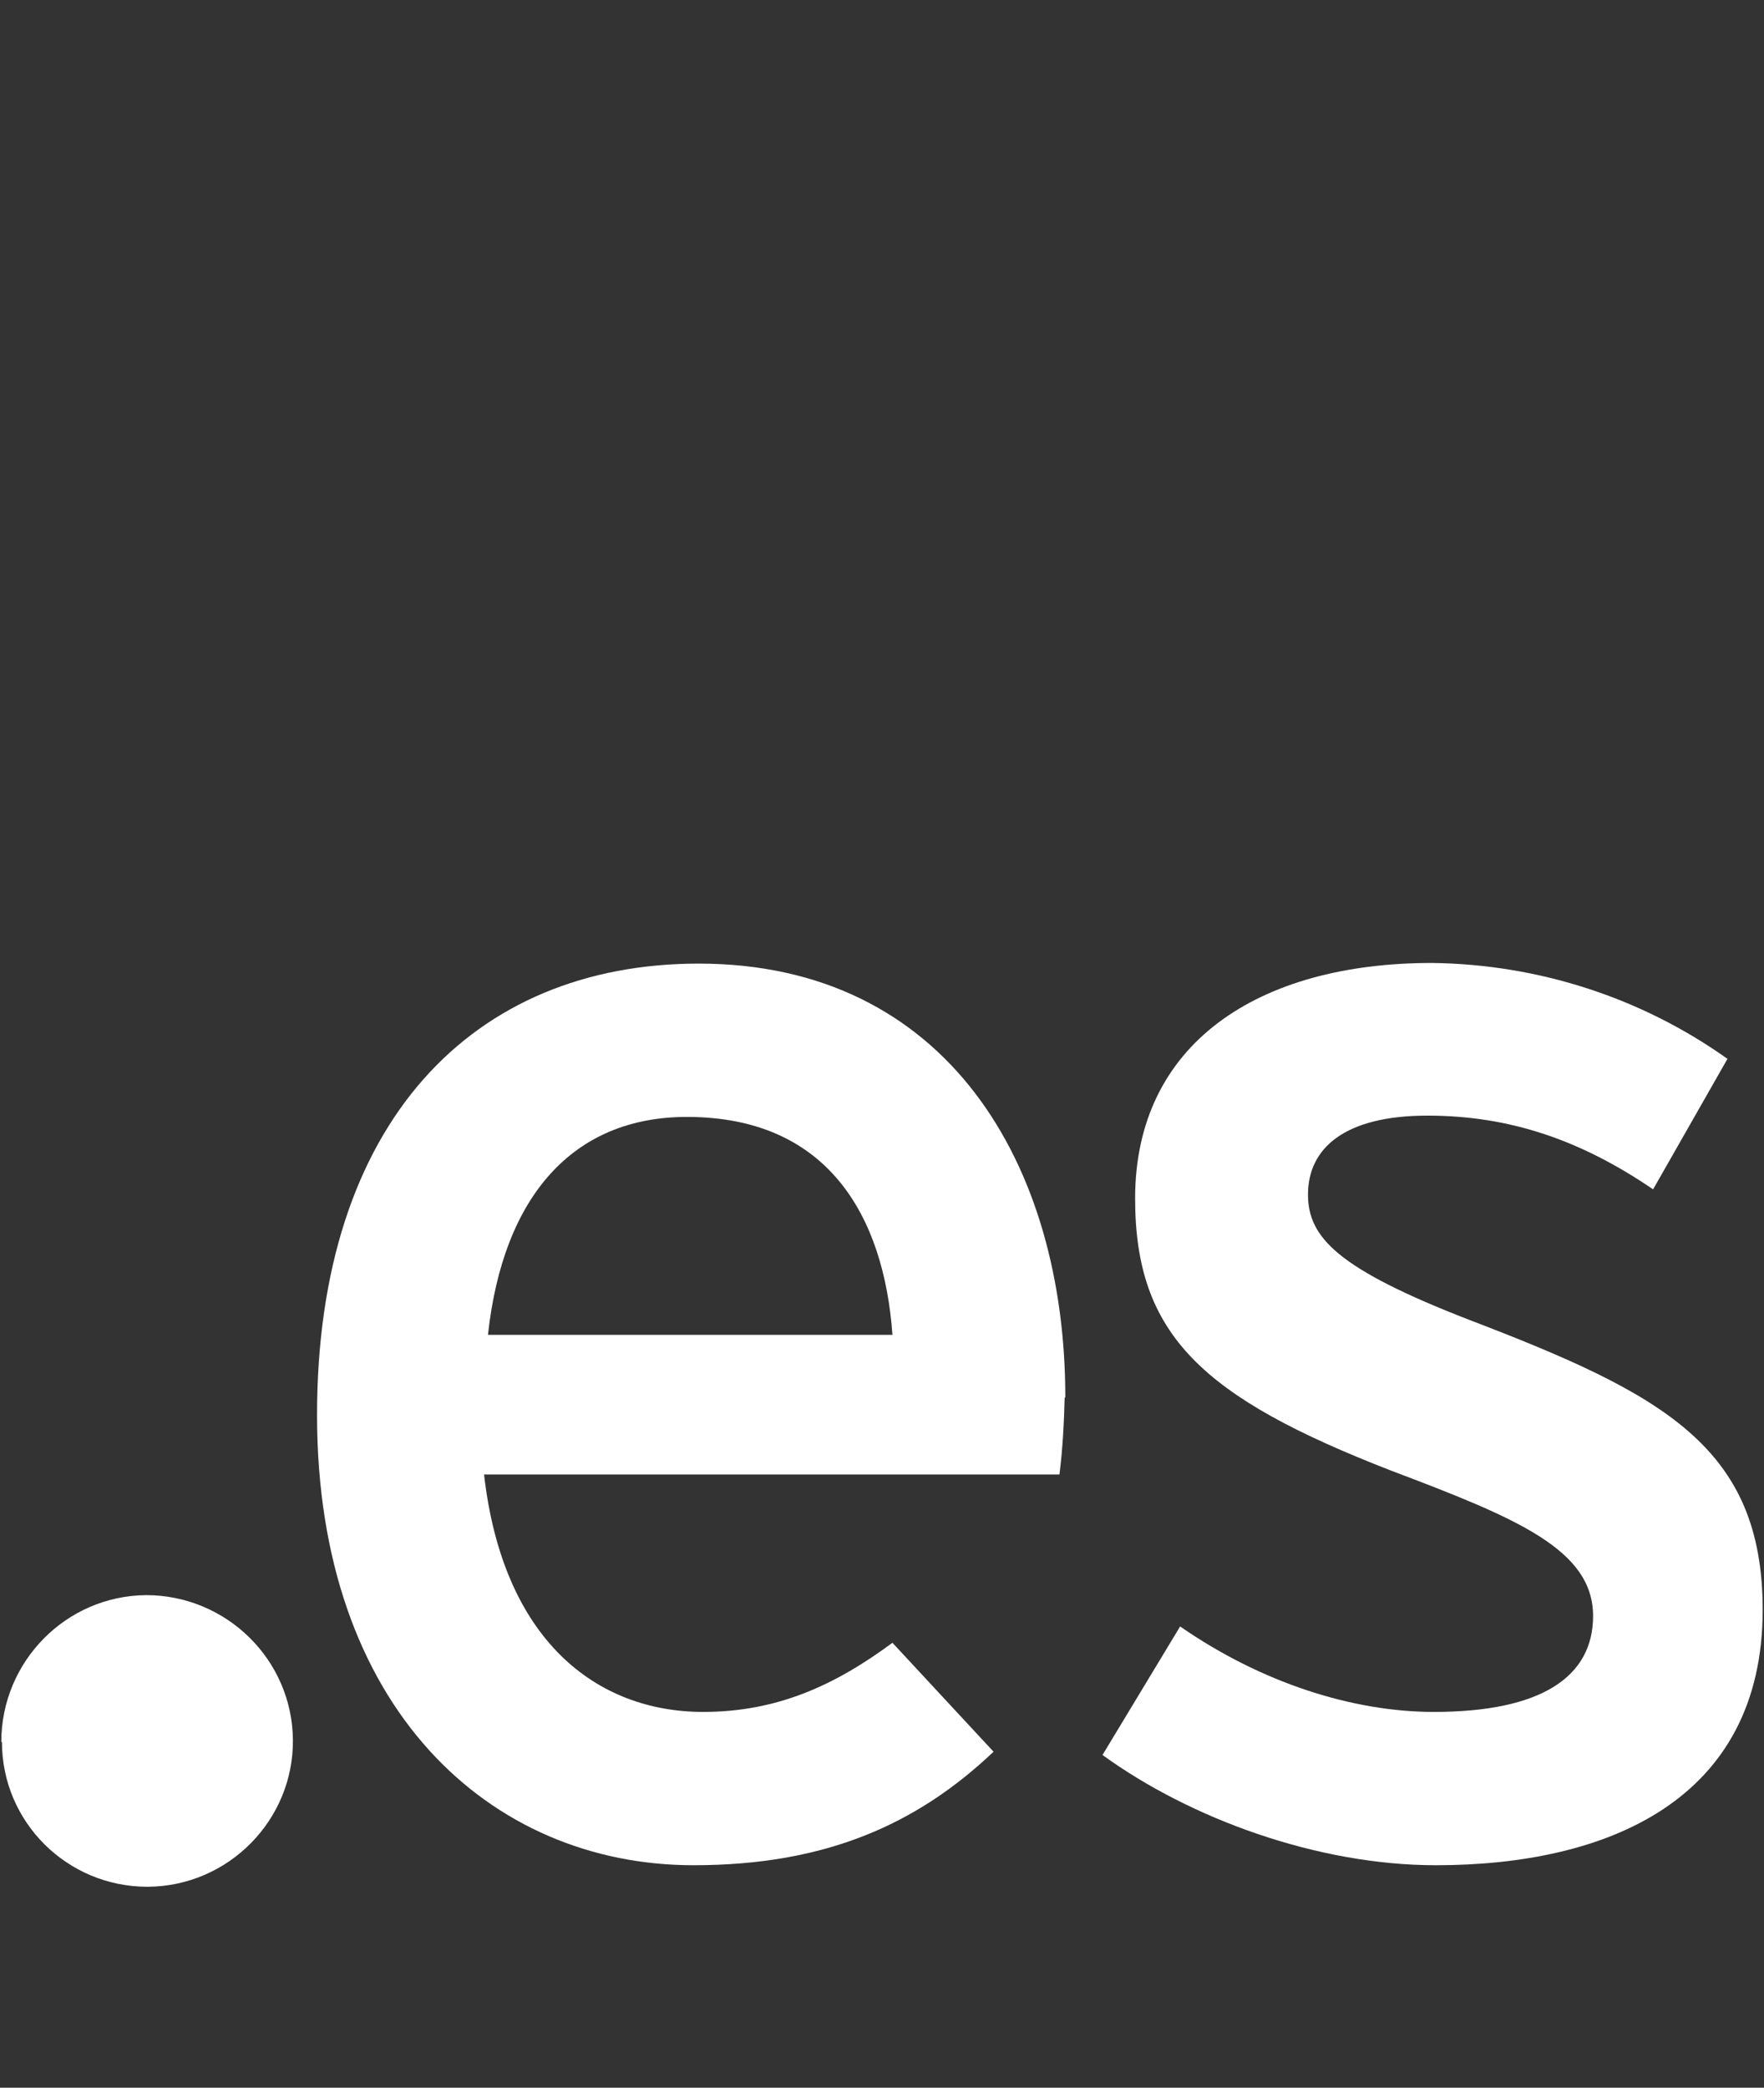
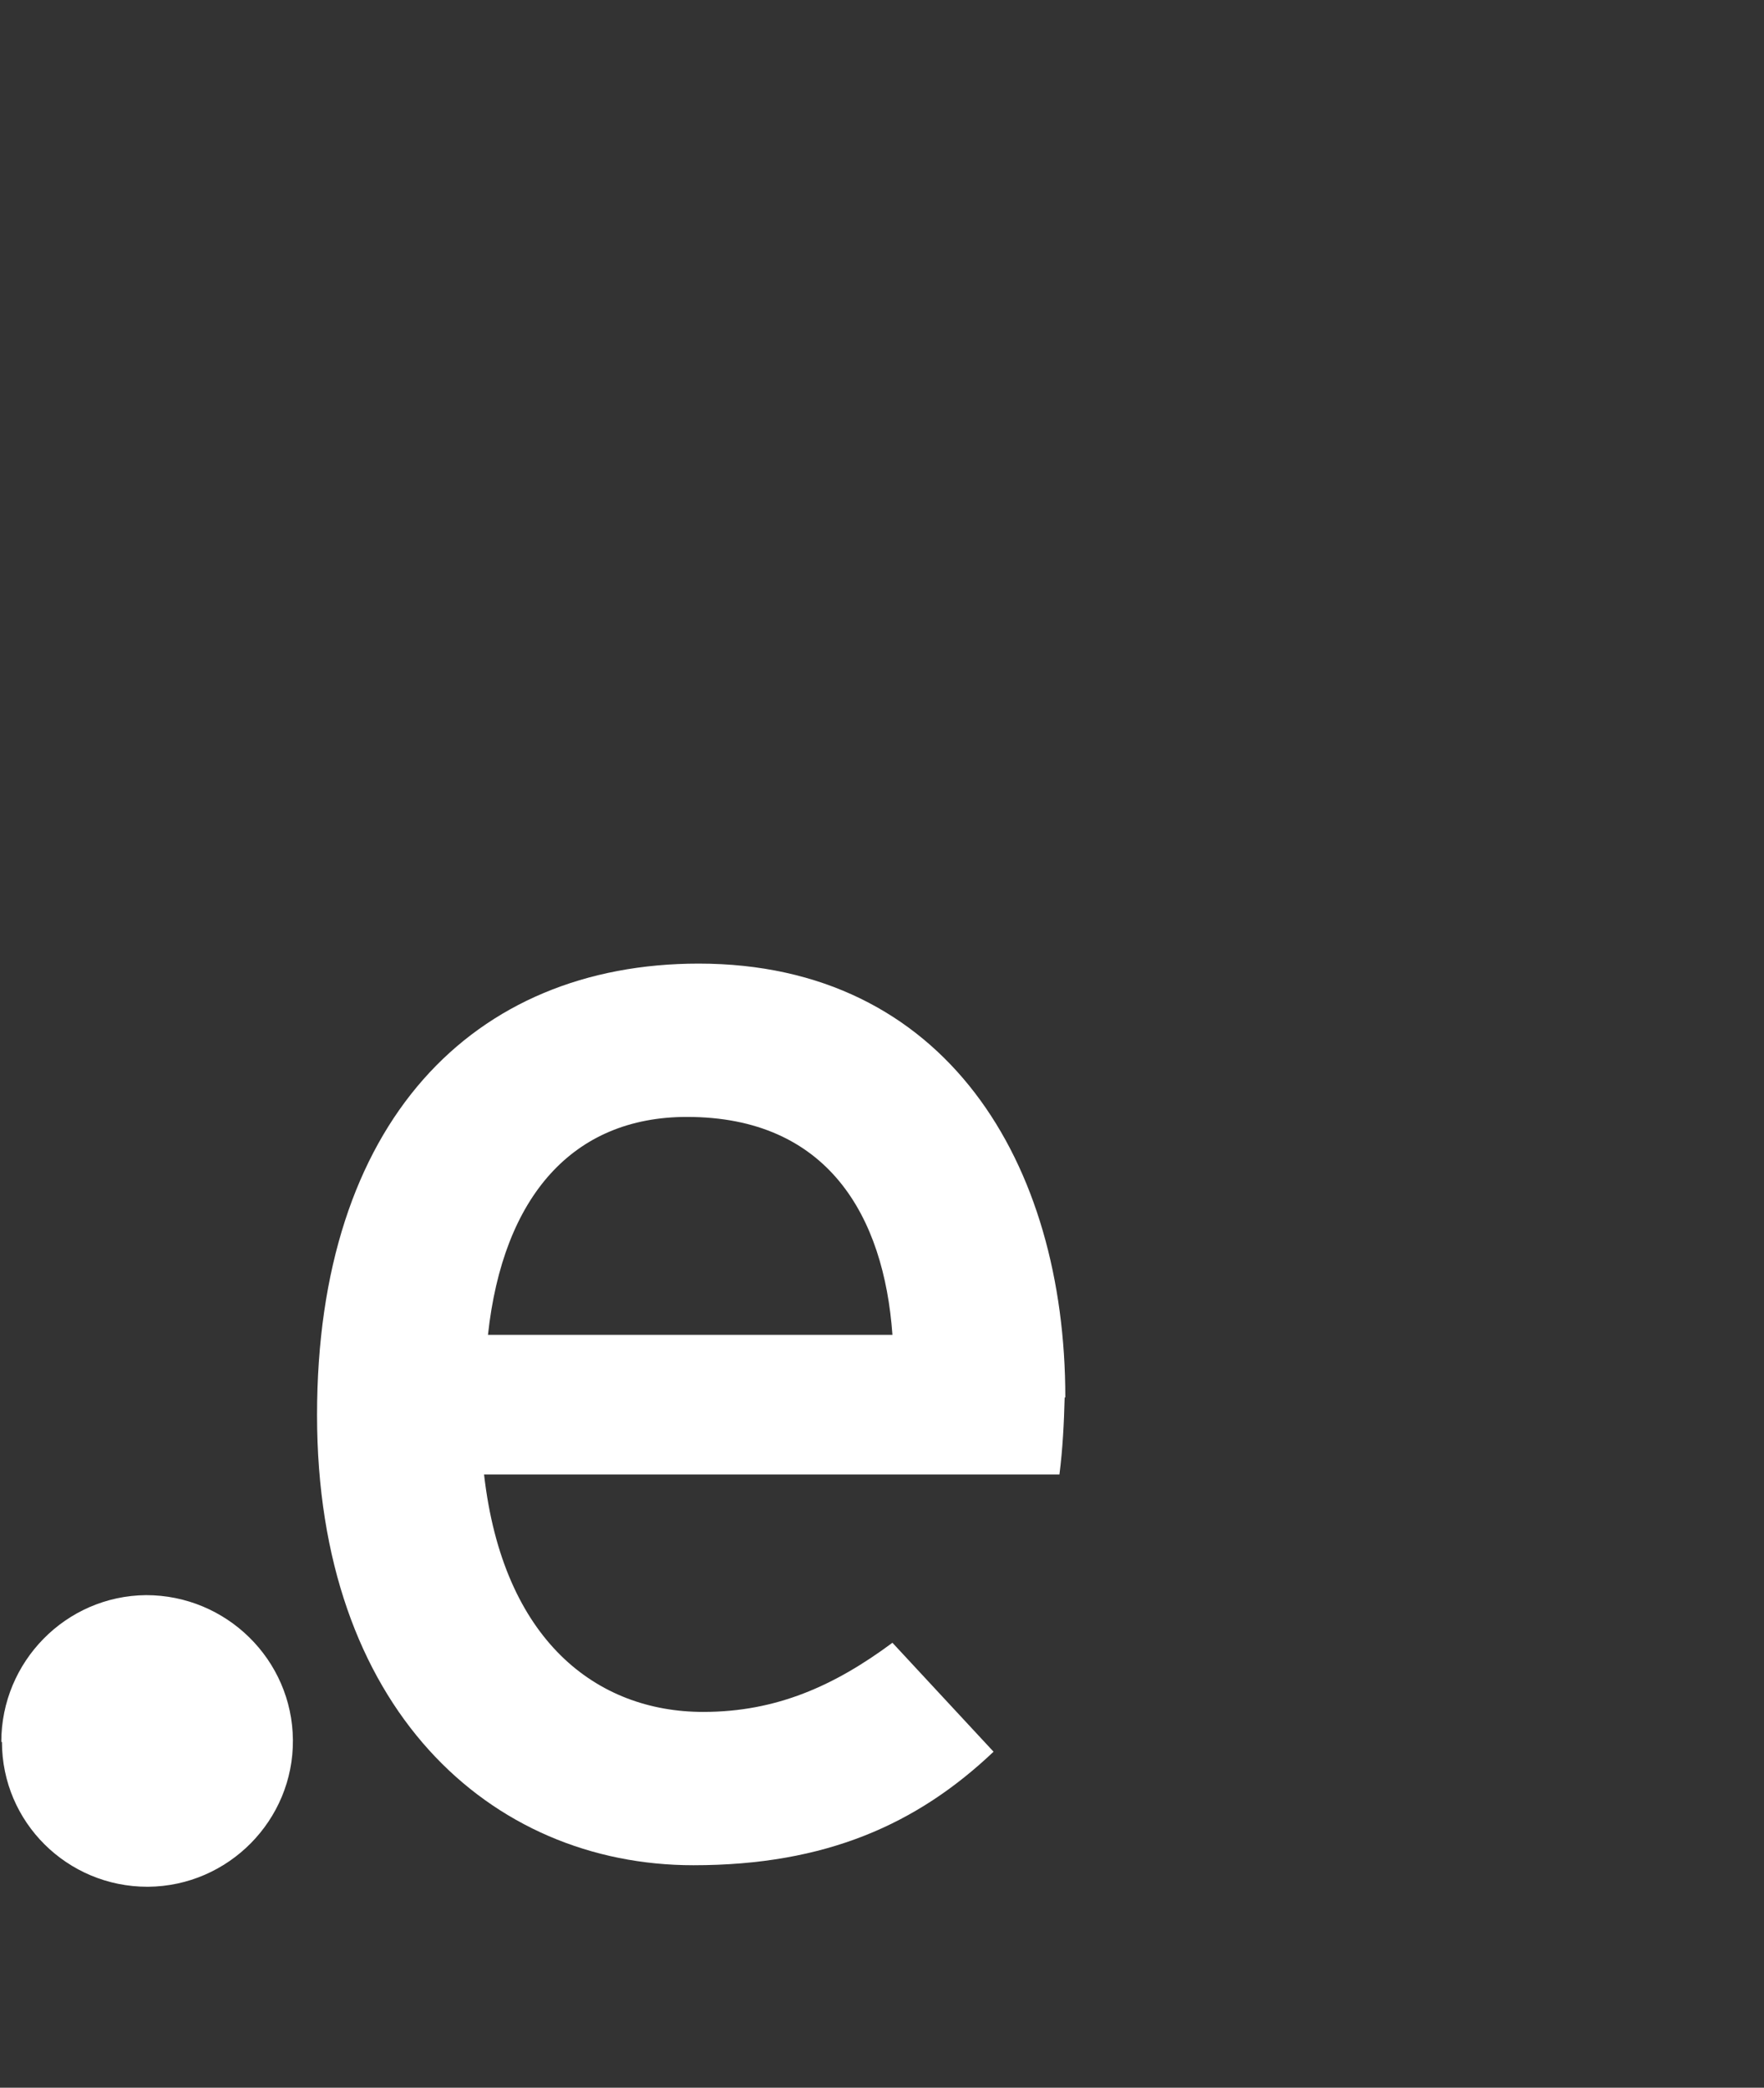
<svg xmlns="http://www.w3.org/2000/svg" id="Layer_1" viewBox="0 0 27.04 32">
  <rect x="0" y="0" width="27.04" height="32" fill="#333333" stroke="none" />
  <defs>
    <style>.cls-1{fill:#fff;fill-rule:evenodd;}</style>
  </defs>
  <g id="Group_541">
    <path id="Path_1113" class="cls-1" d="m16.33,21.42c0-3.59-1.83-6.65-5.62-6.65-3.46,0-5.85,2.43-5.85,6.92s2.65,6.9,5.77,6.9c2.03,0,3.43-.63,4.6-1.74l-1.55-1.67c-.89.66-1.78,1.06-2.9,1.06-1.63,0-3.07-1.09-3.36-3.64h8.82c.05-.39.07-.79.08-1.18Zm-2.65-.96h-6.2c.23-2.12,1.3-3.34,3.05-3.34,2.16,0,3.02,1.52,3.15,3.34h0Z" />
-     <path id="Path_1114" class="cls-1" d="m27.02,24.68c0-2.5-1.52-3.31-4.5-4.45-2.01-.78-2.47-1.26-2.47-1.92,0-.71.56-1.21,1.83-1.21s2.36.38,3.46,1.13l1.14-2c-1.32-.94-2.9-1.45-4.53-1.47-2.67,0-4.55,1.24-4.55,3.61,0,2.1,1.04,3.05,3.92,4.17,1.93.73,3.1,1.21,3.1,2.23,0,.93-.79,1.47-2.44,1.47-1.25,0-2.65-.45-3.89-1.31l-1.19,1.97c1.35.98,3.3,1.69,5.11,1.69,2.62,0,5.01-.99,5.01-3.92Z" />
    <path id="Path_1115" class="cls-1" d="m.02,26.7c0-1.23.99-2.24,2.22-2.25,1.23,0,2.24.99,2.25,2.22s-.99,2.24-2.22,2.25c0,0,0,0,0,0h-.01c-1.23,0-2.23-.99-2.23-2.22,0,0,0,0,0,0Z" />
  </g>
</svg>